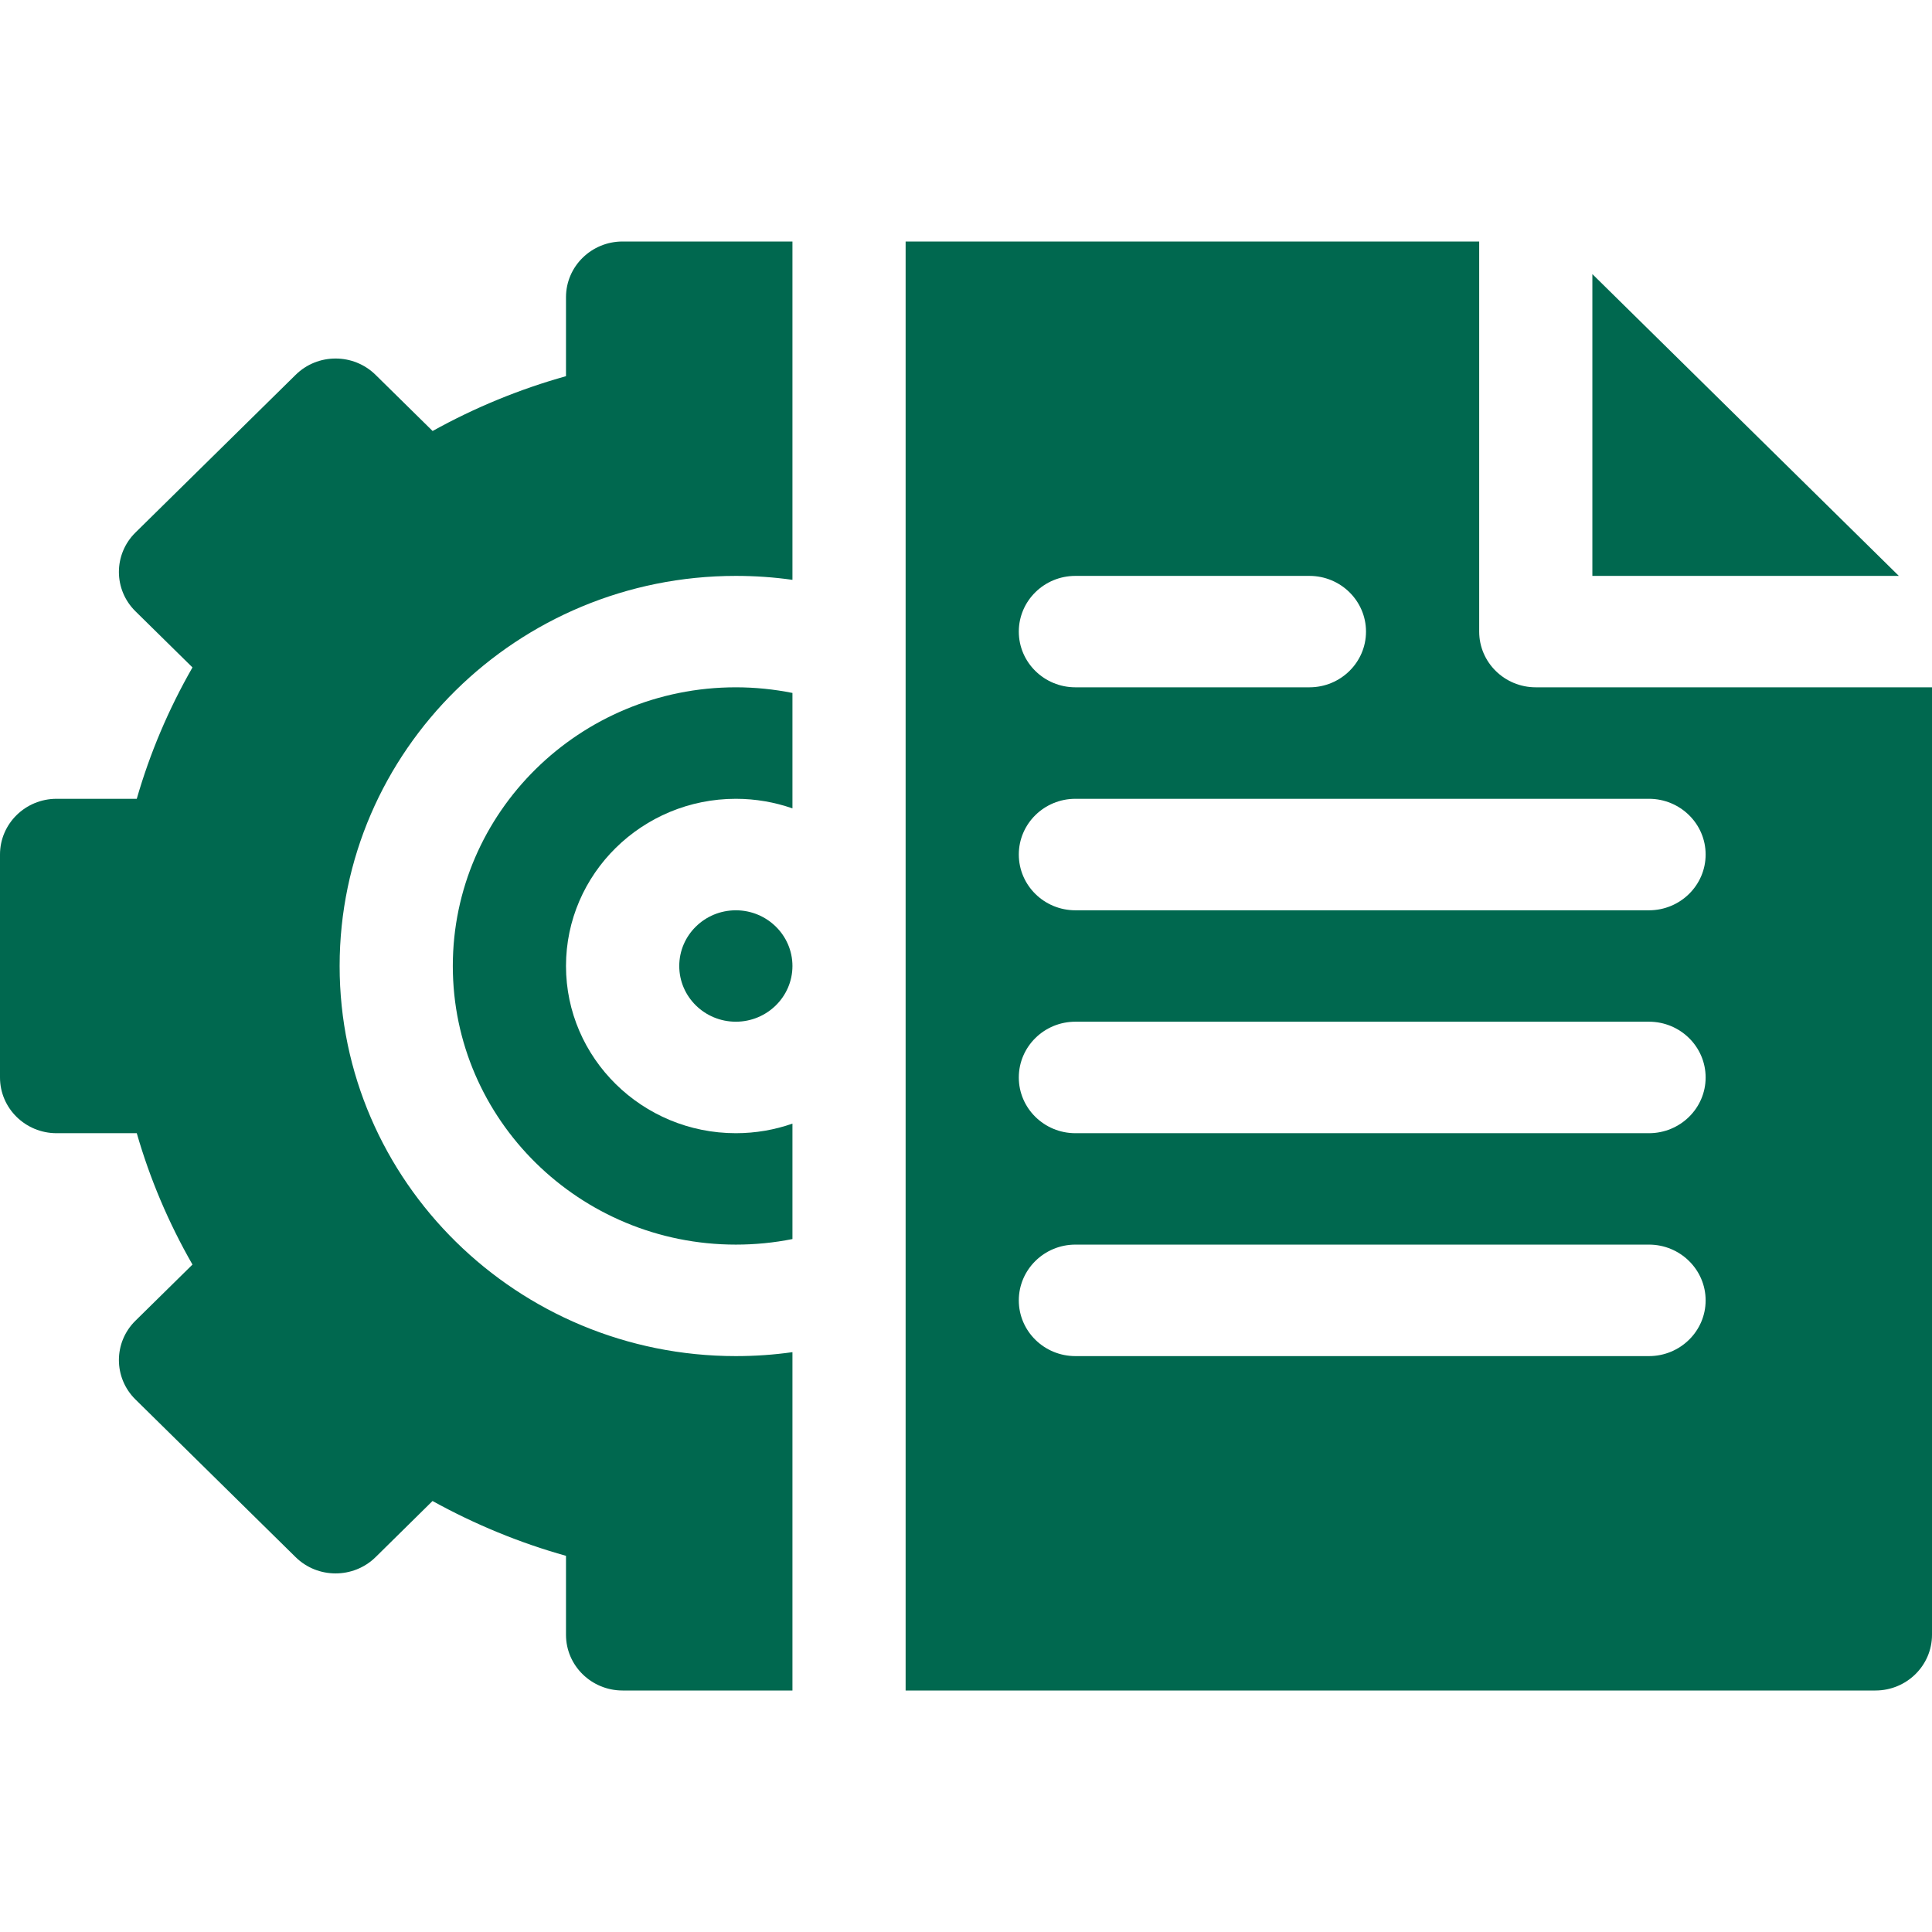
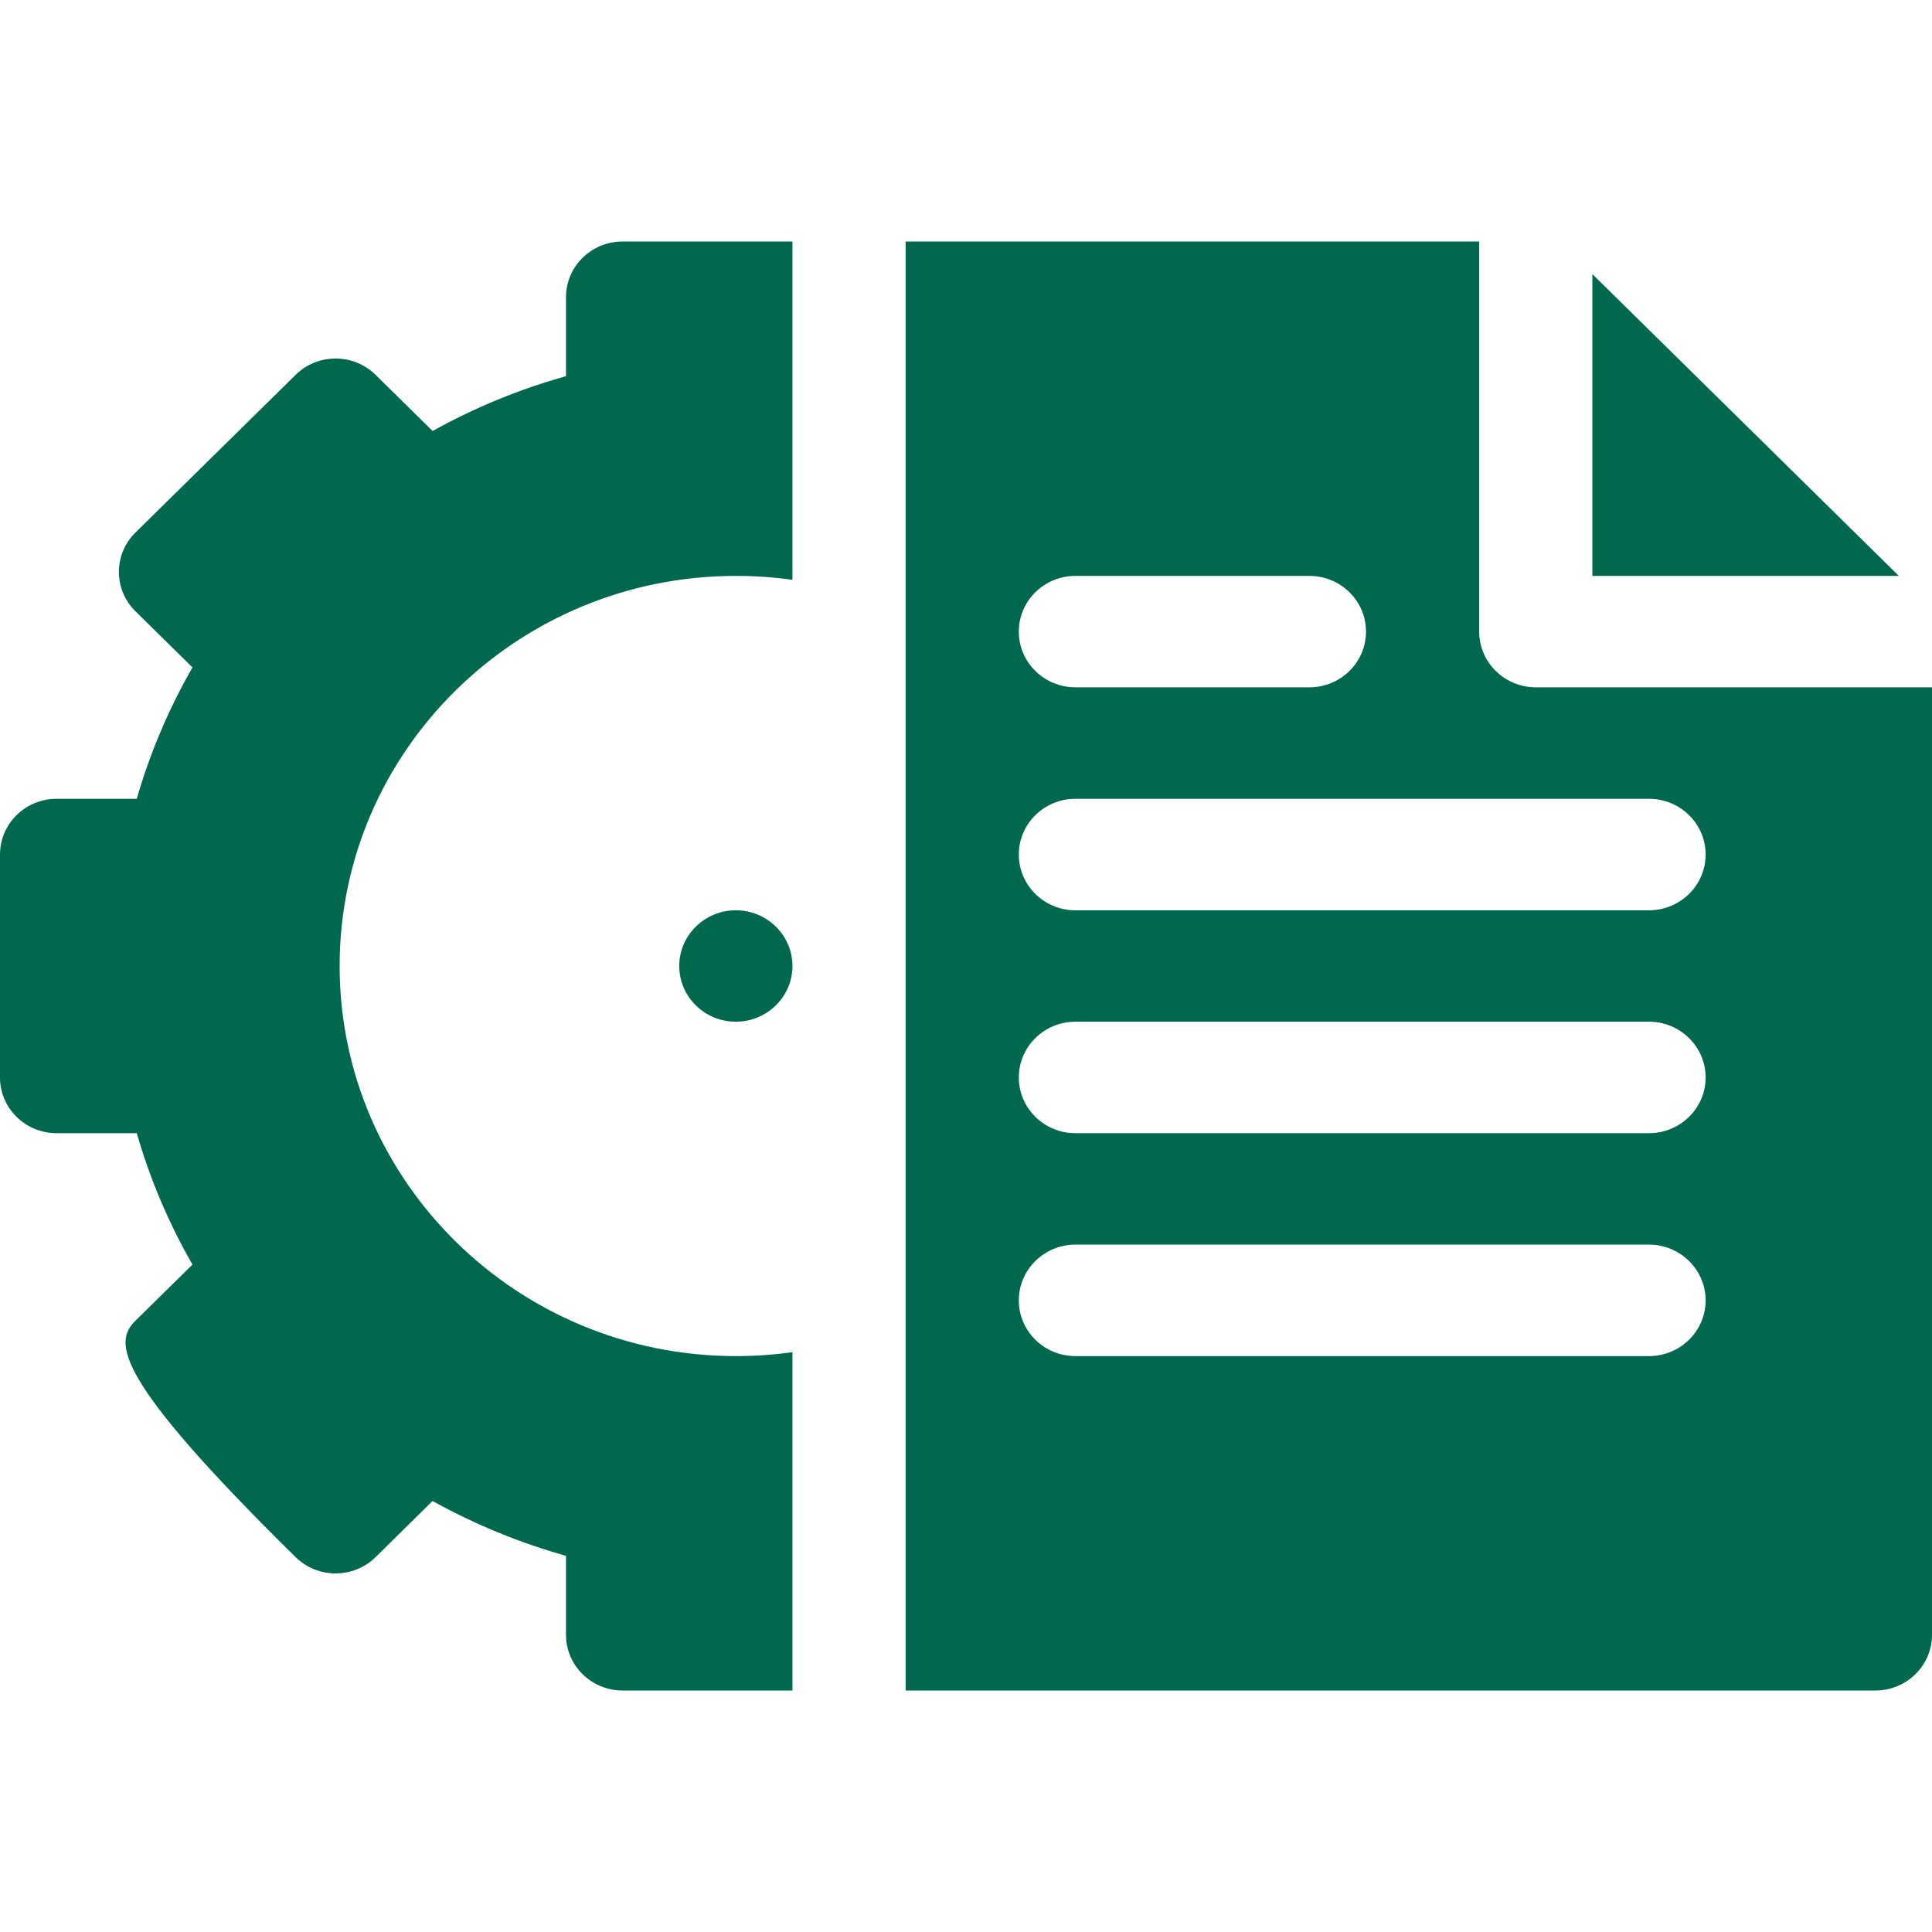
<svg xmlns="http://www.w3.org/2000/svg" width="24" height="24" viewBox="0 0 24 24" fill="none">
  <path d="M9.141 11.308C9.528 11.308 9.844 11.618 9.844 12C9.844 12.382 9.528 12.692 9.141 12.692C8.753 12.692 8.438 12.382 8.438 12C8.438 11.618 8.753 11.308 9.141 11.308Z" fill="#00684F" />
-   <path d="M9.844 8.608V10.042C9.624 9.965 9.387 9.923 9.141 9.923C7.978 9.923 7.031 10.855 7.031 12C7.031 13.145 7.978 14.077 9.141 14.077C9.387 14.077 9.624 14.035 9.844 13.958V15.392C9.614 15.438 9.378 15.461 9.141 15.461C7.202 15.461 5.625 13.909 5.625 12C5.625 10.091 7.202 8.538 9.141 8.538C9.378 8.538 9.614 8.562 9.844 8.608Z" fill="#00684F" />
-   <path d="M4.219 12C4.219 14.672 6.427 16.846 9.141 16.846C9.377 16.846 9.612 16.83 9.844 16.797V21H7.734C7.346 21 7.031 20.69 7.031 20.308V19.327C6.456 19.166 5.902 18.938 5.373 18.646L4.666 19.343C4.391 19.613 3.946 19.613 3.672 19.343L1.683 17.385C1.408 17.114 1.409 16.675 1.683 16.406L2.391 15.709C2.093 15.189 1.862 14.643 1.699 14.077H0.703C0.315 14.077 0 13.767 0 13.385V10.615C0 10.233 0.315 9.923 0.703 9.923H1.699C1.862 9.357 2.093 8.811 2.391 8.291L1.683 7.594C1.409 7.325 1.408 6.886 1.683 6.615L3.672 4.657C3.946 4.386 4.391 4.386 4.666 4.657L5.374 5.354C5.902 5.061 6.456 4.834 7.031 4.673V3.692C7.031 3.31 7.346 3 7.734 3H9.844V7.203C9.612 7.17 9.377 7.154 9.141 7.154C6.427 7.154 4.219 9.328 4.219 12Z" fill="#00684F" />
+   <path d="M4.219 12C4.219 14.672 6.427 16.846 9.141 16.846C9.377 16.846 9.612 16.83 9.844 16.797V21H7.734C7.346 21 7.031 20.69 7.031 20.308V19.327C6.456 19.166 5.902 18.938 5.373 18.646L4.666 19.343C4.391 19.613 3.946 19.613 3.672 19.343C1.408 17.114 1.409 16.675 1.683 16.406L2.391 15.709C2.093 15.189 1.862 14.643 1.699 14.077H0.703C0.315 14.077 0 13.767 0 13.385V10.615C0 10.233 0.315 9.923 0.703 9.923H1.699C1.862 9.357 2.093 8.811 2.391 8.291L1.683 7.594C1.409 7.325 1.408 6.886 1.683 6.615L3.672 4.657C3.946 4.386 4.391 4.386 4.666 4.657L5.374 5.354C5.902 5.061 6.456 4.834 7.031 4.673V3.692C7.031 3.31 7.346 3 7.734 3H9.844V7.203C9.612 7.17 9.377 7.154 9.141 7.154C6.427 7.154 4.219 9.328 4.219 12Z" fill="#00684F" />
  <path d="M19.781 3.405V7.154H23.588L19.781 3.405ZM13.359 7.154H16.266C16.654 7.154 16.969 7.464 16.969 7.846C16.969 8.228 16.654 8.538 16.266 8.538H13.359C12.971 8.538 12.656 8.228 12.656 7.846C12.656 7.464 12.971 7.154 13.359 7.154ZM20.484 16.846H13.359C12.971 16.846 12.656 16.536 12.656 16.154C12.656 15.772 12.971 15.461 13.359 15.461H20.484C20.872 15.461 21.188 15.772 21.188 16.154C21.188 16.536 20.872 16.846 20.484 16.846ZM20.484 14.077H13.359C12.971 14.077 12.656 13.767 12.656 13.385C12.656 13.002 12.971 12.692 13.359 12.692H20.484C20.872 12.692 21.188 13.002 21.188 13.385C21.188 13.767 20.872 14.077 20.484 14.077ZM20.484 11.308H13.359C12.971 11.308 12.656 10.998 12.656 10.615C12.656 10.233 12.971 9.923 13.359 9.923H20.484C20.872 9.923 21.188 10.233 21.188 10.615C21.188 10.998 20.872 11.308 20.484 11.308ZM19.078 8.538C18.69 8.538 18.375 8.228 18.375 7.846V3H11.25V21H23.297C23.685 21 24 20.69 24 20.308V8.538H19.078Z" fill="#00684F" />
</svg>